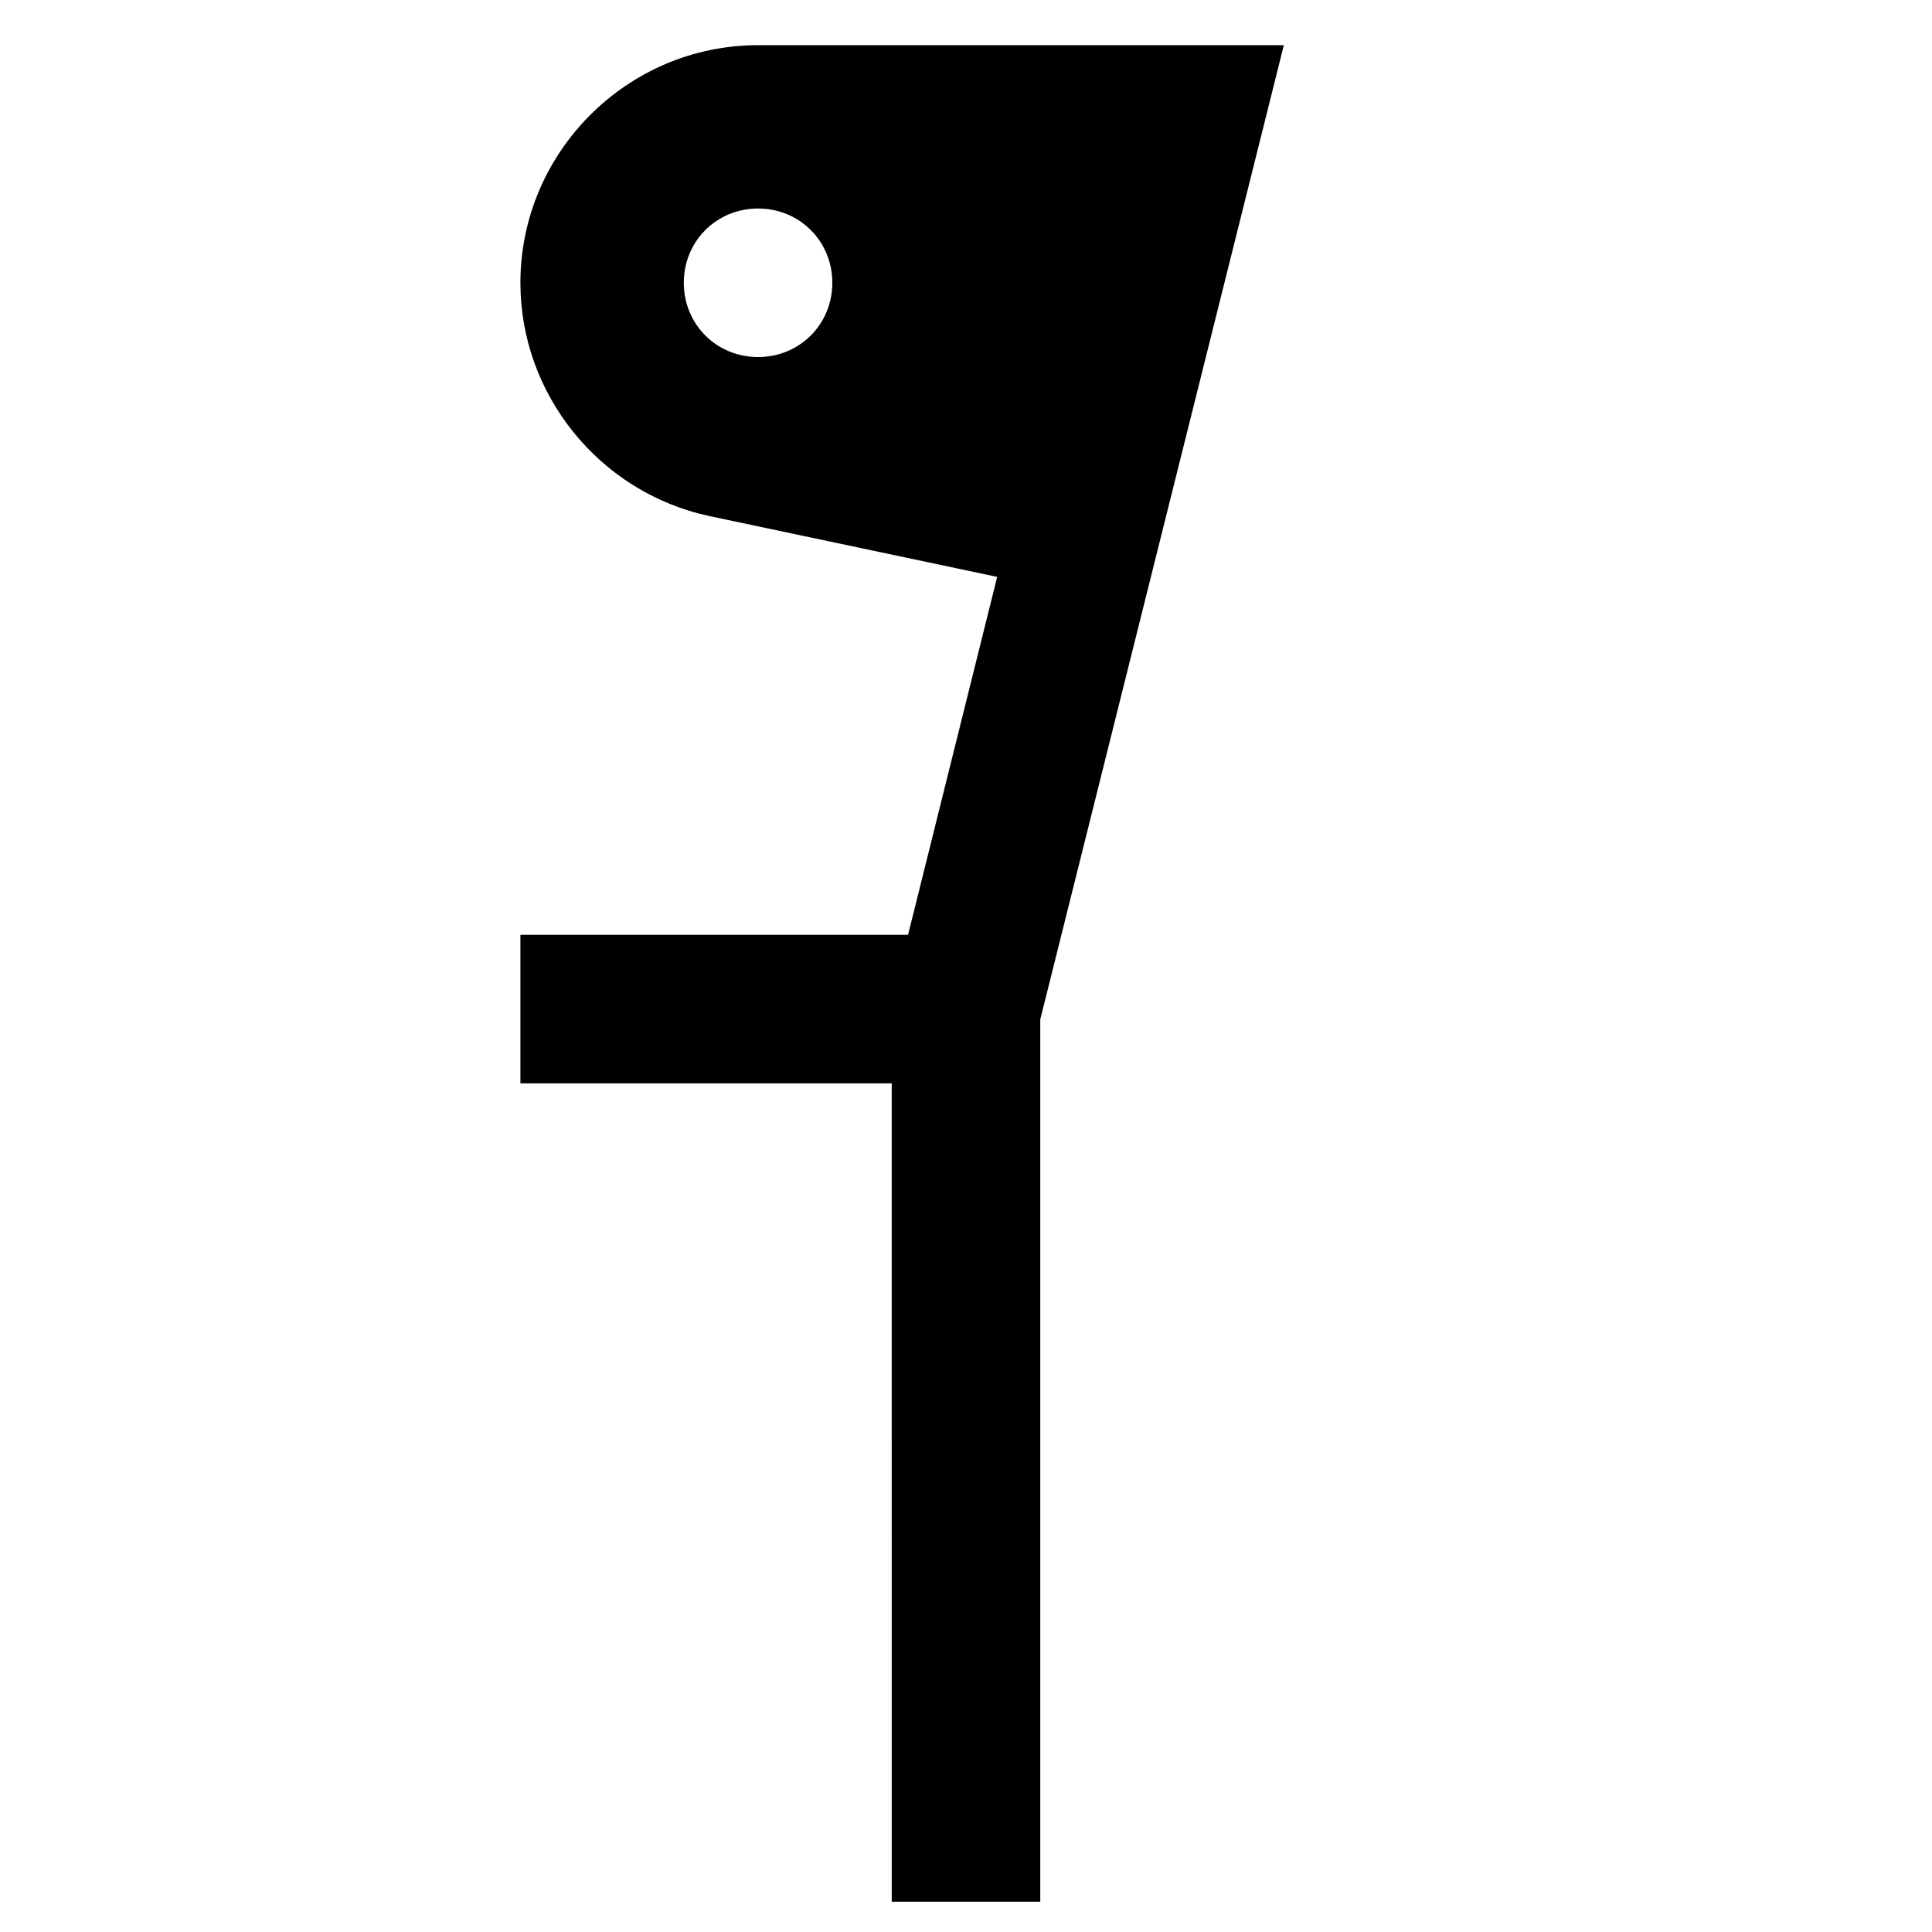
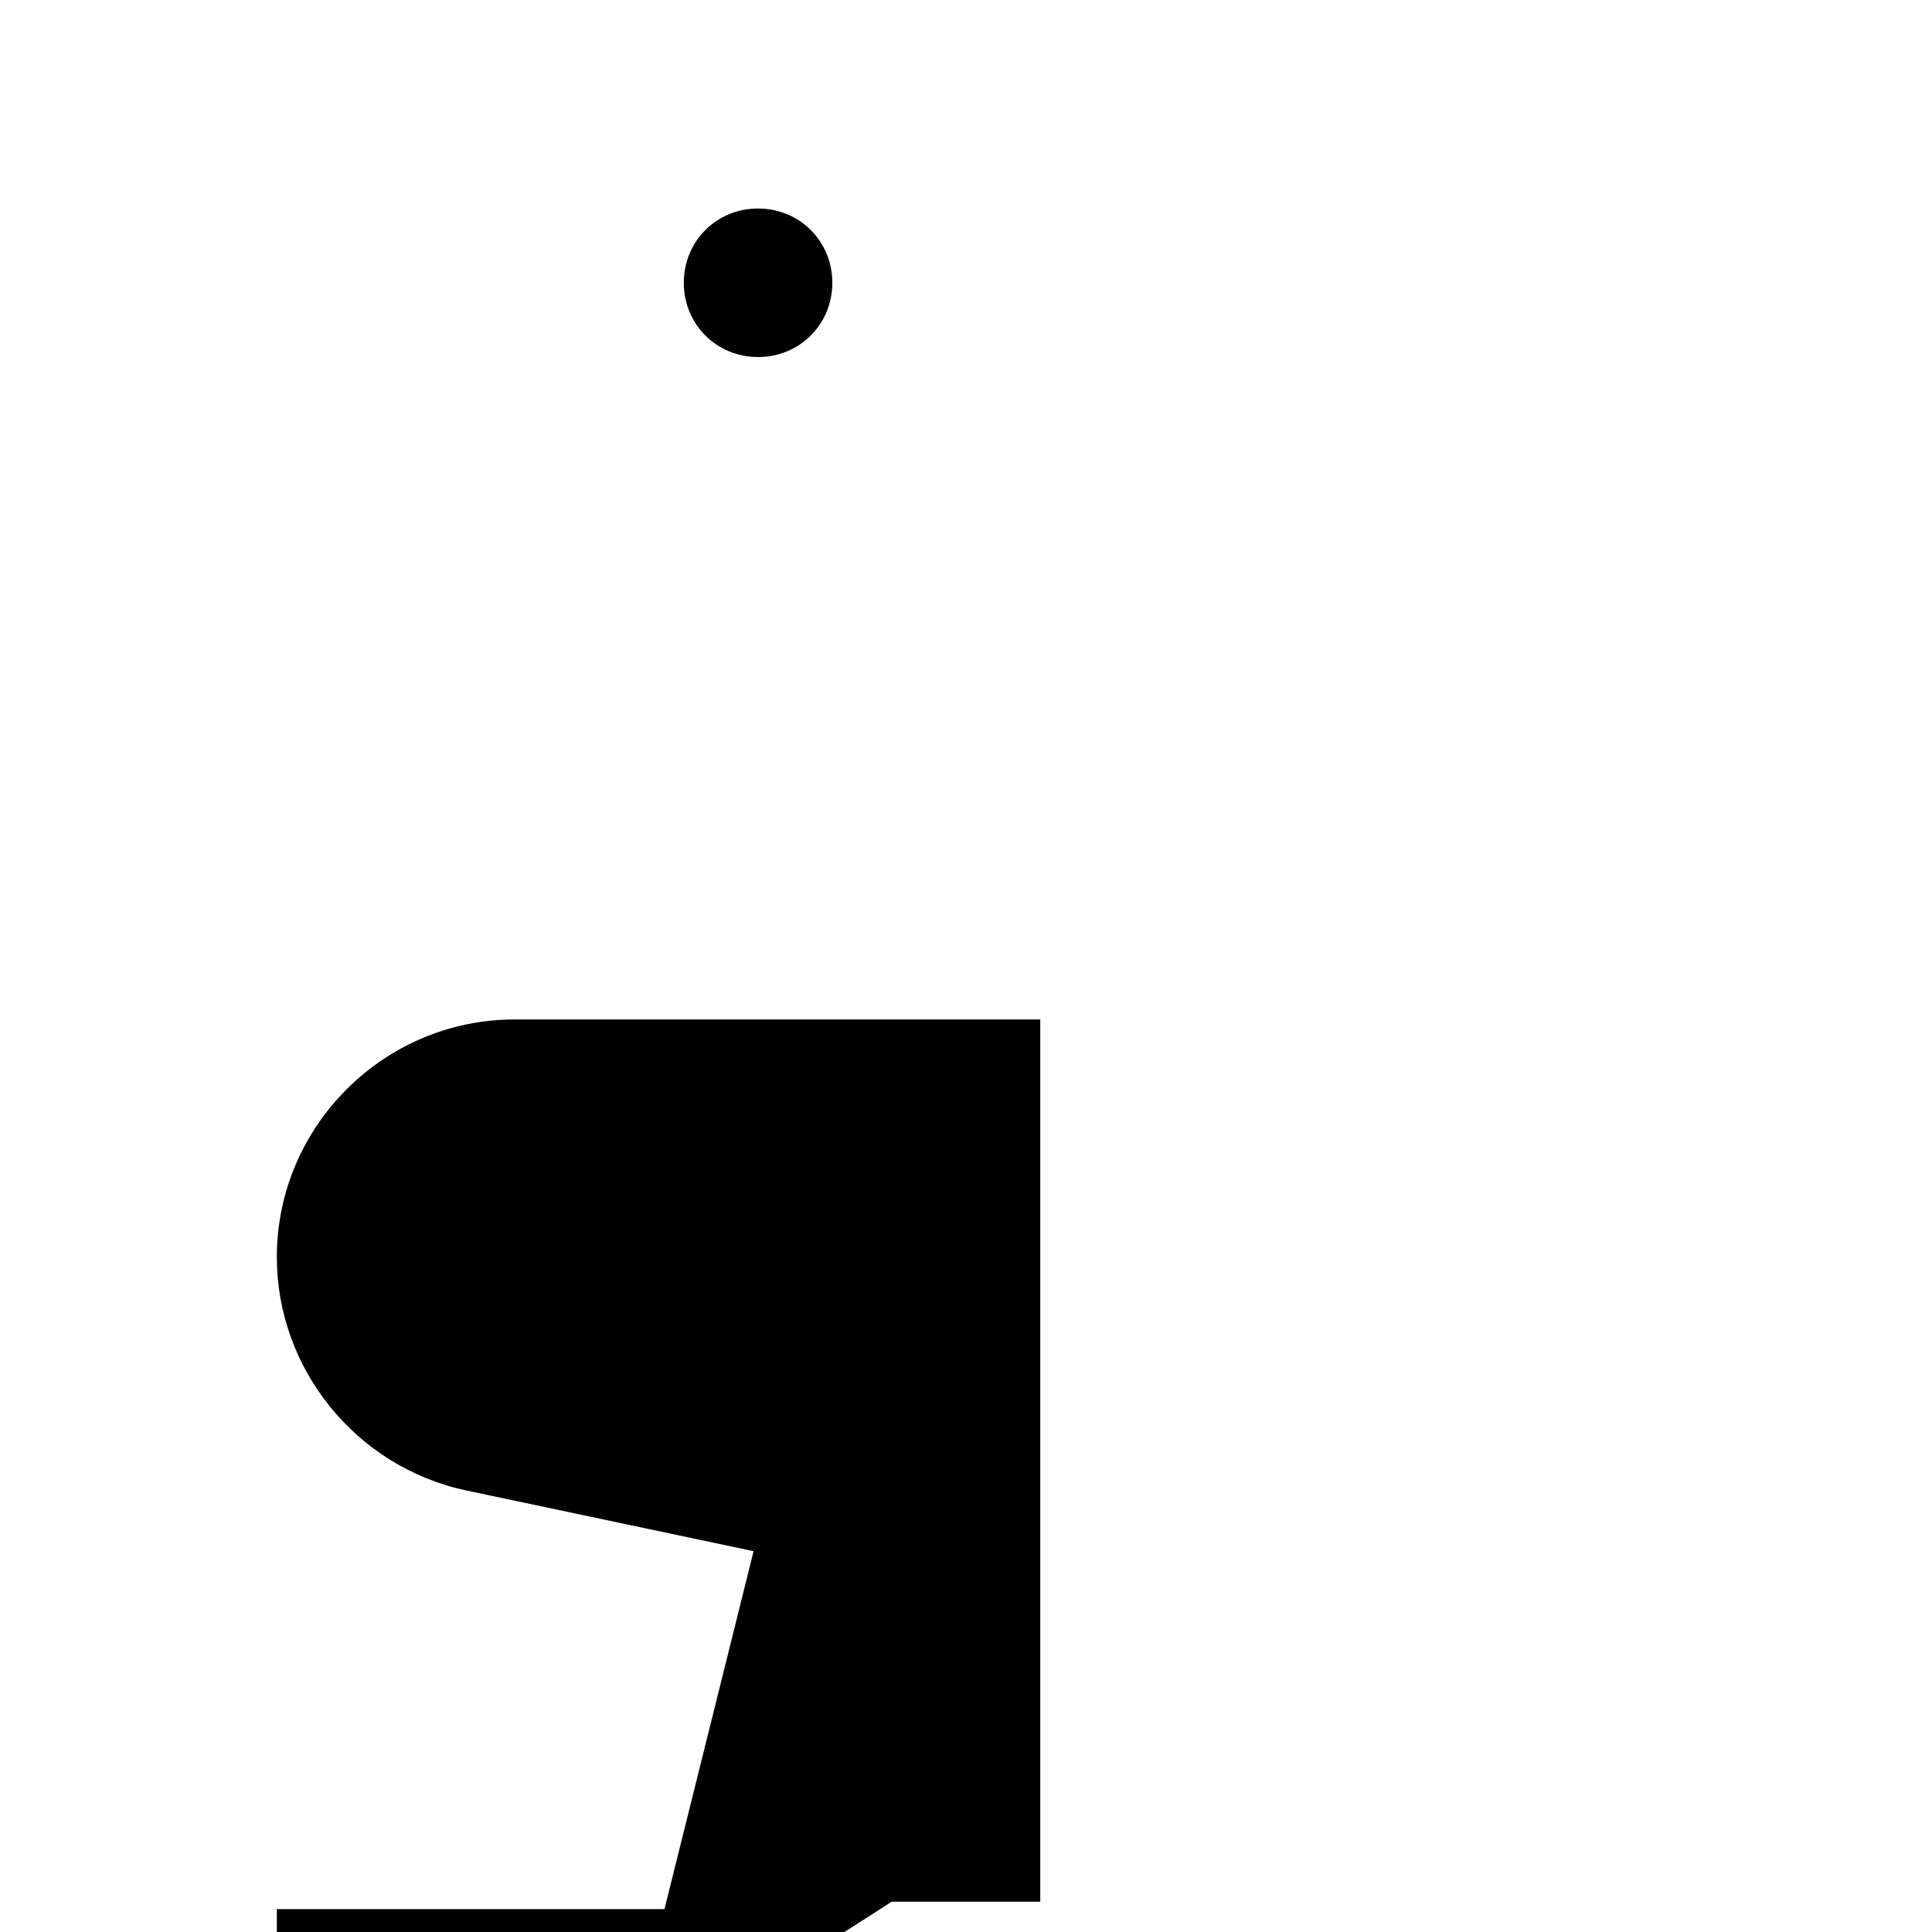
<svg xmlns="http://www.w3.org/2000/svg" fill="#000000" width="800px" height="800px" version="1.1" viewBox="144 144 512 512">
-   <path d="m380.32 647.97h39.359v-233.8l64.551-258.2h-139.34c-34.637 0-62.977 28.34-62.977 62.977 0 29.52 20.859 55.496 49.988 61.797l76.359 16.137-23.617 94.859h-102.73v39.359h98.398zm-35.426-409.35c-11.02 0-19.68-8.66-19.68-19.68 0-11.02 8.66-19.68 19.68-19.68s19.68 8.66 19.68 19.68c0 11.02-8.66 19.68-19.68 19.68z" />
+   <path d="m380.32 647.97h39.359v-233.8h-139.34c-34.637 0-62.977 28.34-62.977 62.977 0 29.52 20.859 55.496 49.988 61.797l76.359 16.137-23.617 94.859h-102.73v39.359h98.398zm-35.426-409.35c-11.02 0-19.68-8.66-19.68-19.68 0-11.02 8.66-19.68 19.68-19.68s19.68 8.66 19.68 19.68c0 11.02-8.66 19.68-19.68 19.68z" />
</svg>